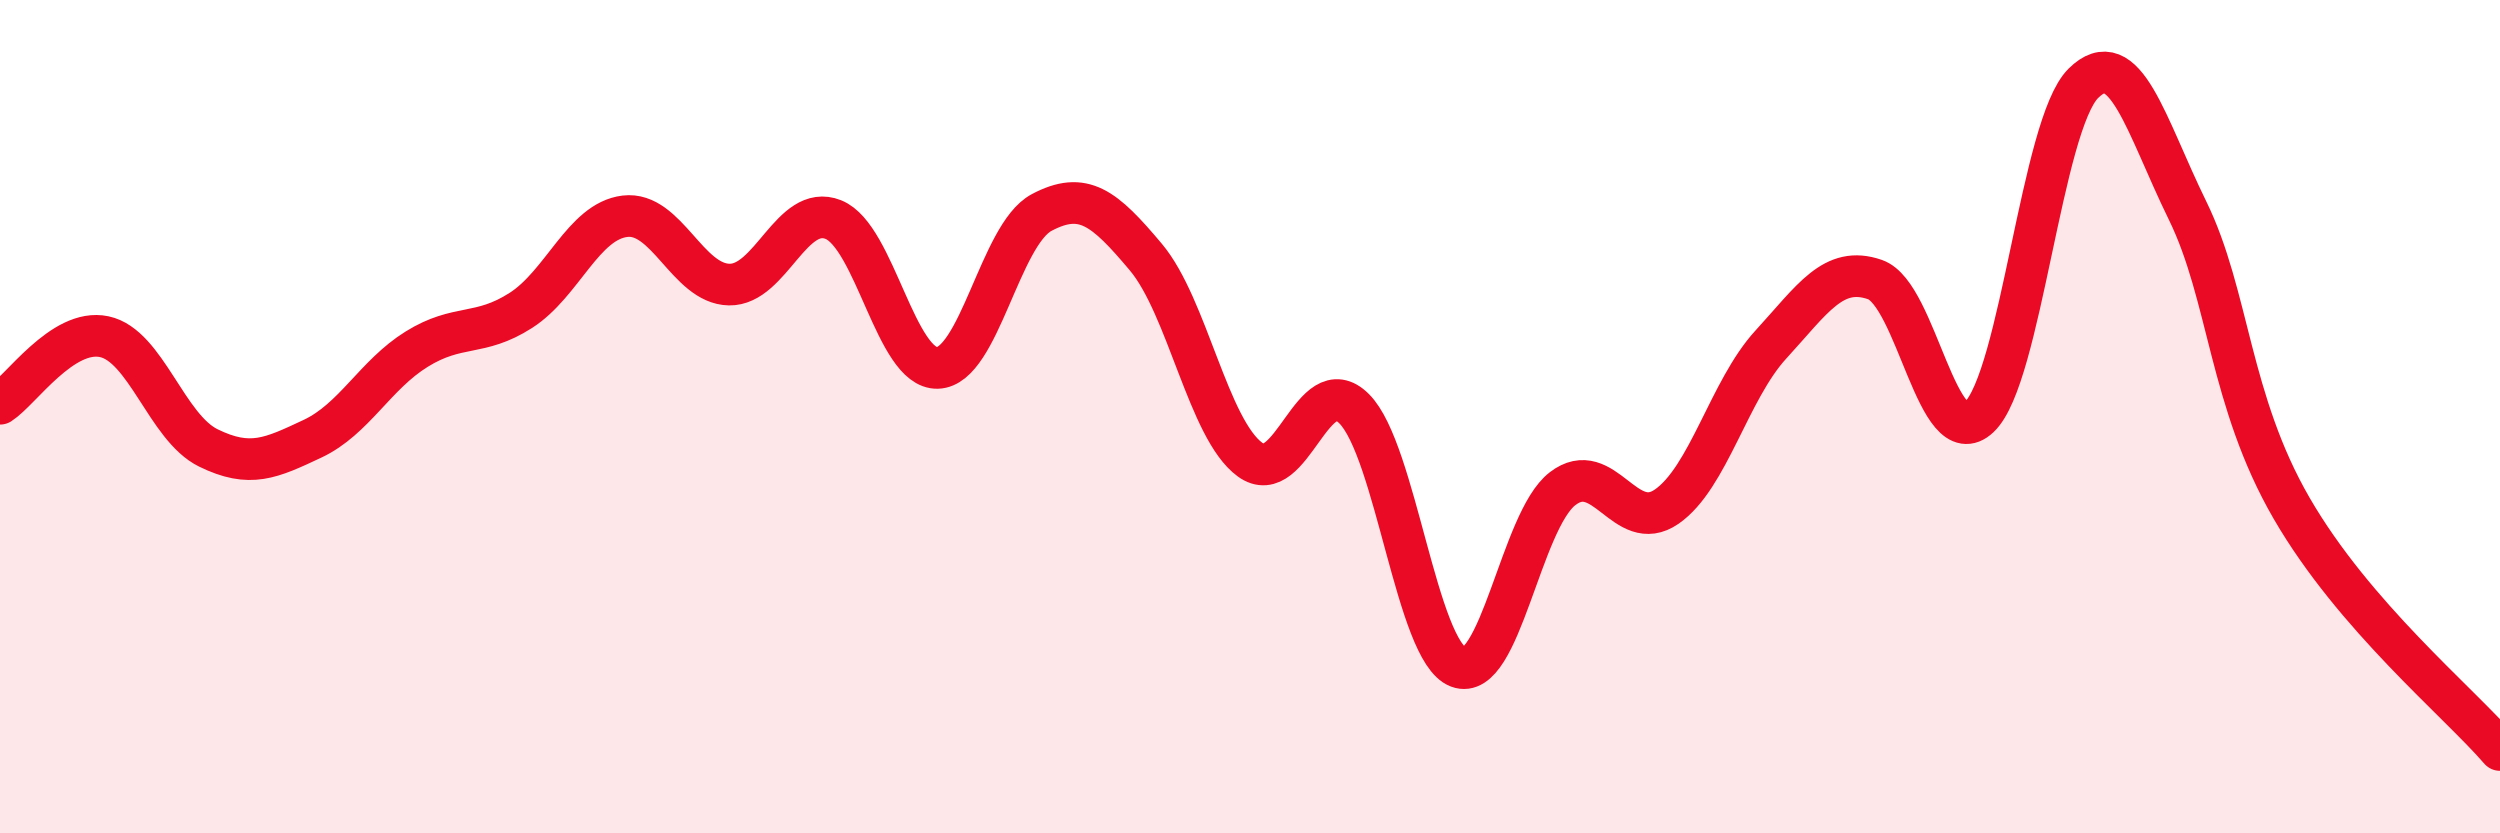
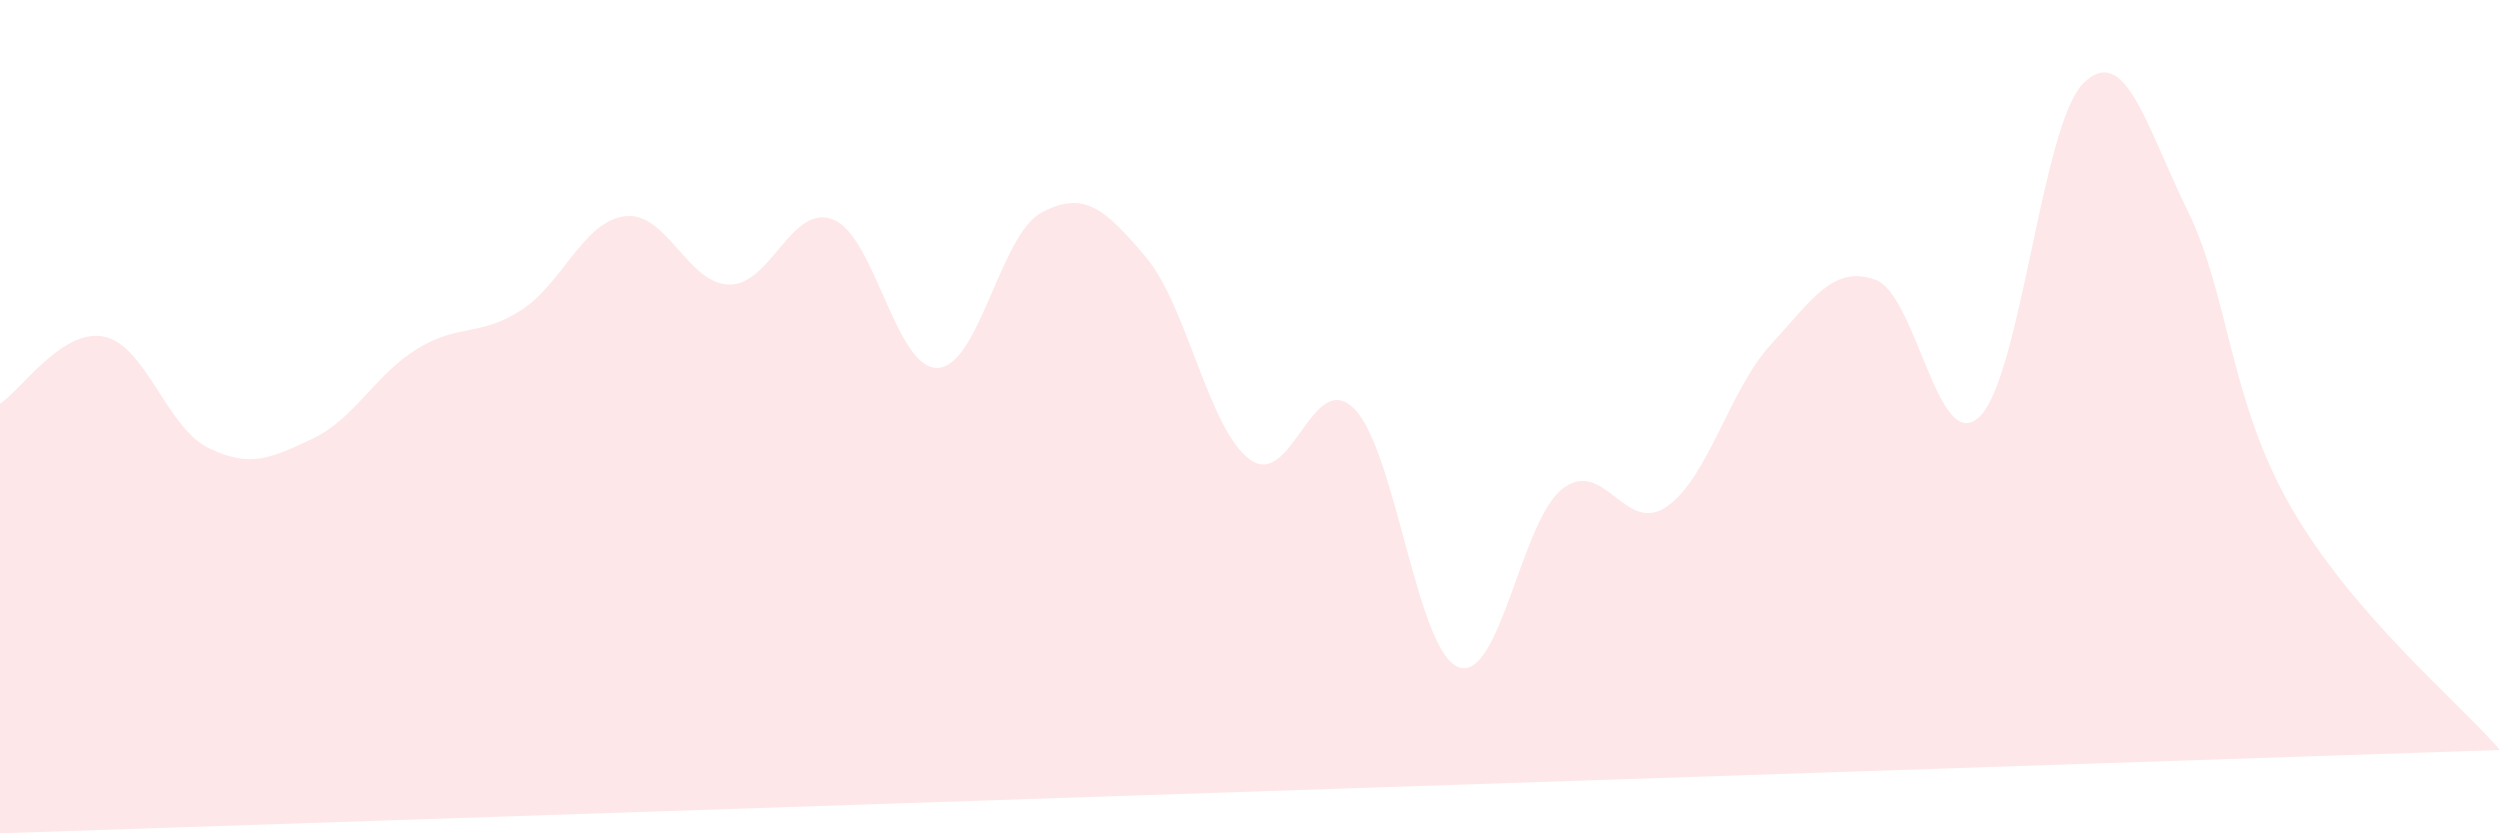
<svg xmlns="http://www.w3.org/2000/svg" width="60" height="20" viewBox="0 0 60 20">
-   <path d="M 0,9.69 C 0.5,9.37 1.5,7.87 2.5,8.08 C 3.5,8.29 4,10.26 5,10.75 C 6,11.24 6.5,11 7.5,10.53 C 8.5,10.06 9,9 10,8.38 C 11,7.76 11.5,8.09 12.5,7.45 C 13.5,6.81 14,5.31 15,5.19 C 16,5.07 16.5,6.81 17.5,6.83 C 18.5,6.85 19,4.87 20,5.27 C 21,5.67 21.5,8.86 22.5,8.83 C 23.5,8.8 24,5.63 25,5.1 C 26,4.57 26.5,4.98 27.5,6.17 C 28.5,7.36 29,10.3 30,11.03 C 31,11.76 31.5,8.81 32.5,9.81 C 33.5,10.81 34,15.63 35,16.01 C 36,16.39 36.5,12.5 37.5,11.73 C 38.5,10.96 39,12.85 40,12.16 C 41,11.47 41.5,9.36 42.5,8.27 C 43.5,7.18 44,6.36 45,6.71 C 46,7.06 46.5,10.95 47.5,10.01 C 48.5,9.07 49,2.99 50,2 C 51,1.01 51.5,3.01 52.5,5.05 C 53.5,7.09 53.5,9.61 55,12.2 C 56.5,14.79 59,16.84 60,18L60 20L0 20Z" fill="#EB0A25" opacity="0.1" stroke-linecap="round" stroke-linejoin="round" />
-   <path d="M 0,9.69 C 0.5,9.37 1.5,7.87 2.5,8.08 C 3.5,8.29 4,10.26 5,10.75 C 6,11.24 6.5,11 7.5,10.53 C 8.5,10.06 9,9 10,8.38 C 11,7.76 11.5,8.09 12.5,7.45 C 13.5,6.81 14,5.31 15,5.19 C 16,5.07 16.5,6.81 17.5,6.83 C 18.5,6.85 19,4.87 20,5.27 C 21,5.67 21.5,8.86 22.5,8.83 C 23.5,8.8 24,5.63 25,5.1 C 26,4.57 26.5,4.98 27.5,6.17 C 28.5,7.36 29,10.3 30,11.03 C 31,11.76 31.5,8.81 32.5,9.81 C 33.5,10.81 34,15.63 35,16.01 C 36,16.39 36.5,12.5 37.5,11.73 C 38.5,10.96 39,12.85 40,12.16 C 41,11.47 41.5,9.36 42.5,8.27 C 43.5,7.18 44,6.36 45,6.71 C 46,7.06 46.5,10.95 47.5,10.01 C 48.5,9.07 49,2.99 50,2 C 51,1.01 51.5,3.01 52.5,5.05 C 53.5,7.09 53.5,9.61 55,12.2 C 56.5,14.79 59,16.84 60,18" stroke="#EB0A25" stroke-width="1" fill="none" stroke-linecap="round" stroke-linejoin="round" />
+   <path d="M 0,9.69 C 0.5,9.37 1.5,7.87 2.5,8.08 C 3.5,8.29 4,10.26 5,10.75 C 6,11.24 6.5,11 7.5,10.53 C 8.5,10.06 9,9 10,8.38 C 11,7.76 11.5,8.09 12.5,7.45 C 13.5,6.81 14,5.31 15,5.19 C 16,5.07 16.5,6.81 17.5,6.83 C 18.5,6.85 19,4.87 20,5.27 C 21,5.67 21.5,8.86 22.5,8.83 C 23.5,8.8 24,5.63 25,5.1 C 26,4.57 26.5,4.98 27.5,6.17 C 28.5,7.36 29,10.3 30,11.03 C 31,11.76 31.5,8.81 32.5,9.81 C 33.5,10.81 34,15.63 35,16.01 C 36,16.39 36.5,12.5 37.5,11.73 C 38.5,10.96 39,12.85 40,12.16 C 41,11.47 41.5,9.36 42.5,8.27 C 43.5,7.18 44,6.36 45,6.71 C 46,7.06 46.5,10.95 47.5,10.01 C 48.5,9.07 49,2.99 50,2 C 51,1.01 51.5,3.01 52.5,5.05 C 53.5,7.09 53.5,9.61 55,12.2 C 56.5,14.79 59,16.84 60,18L0 20Z" fill="#EB0A25" opacity="0.1" stroke-linecap="round" stroke-linejoin="round" />
</svg>